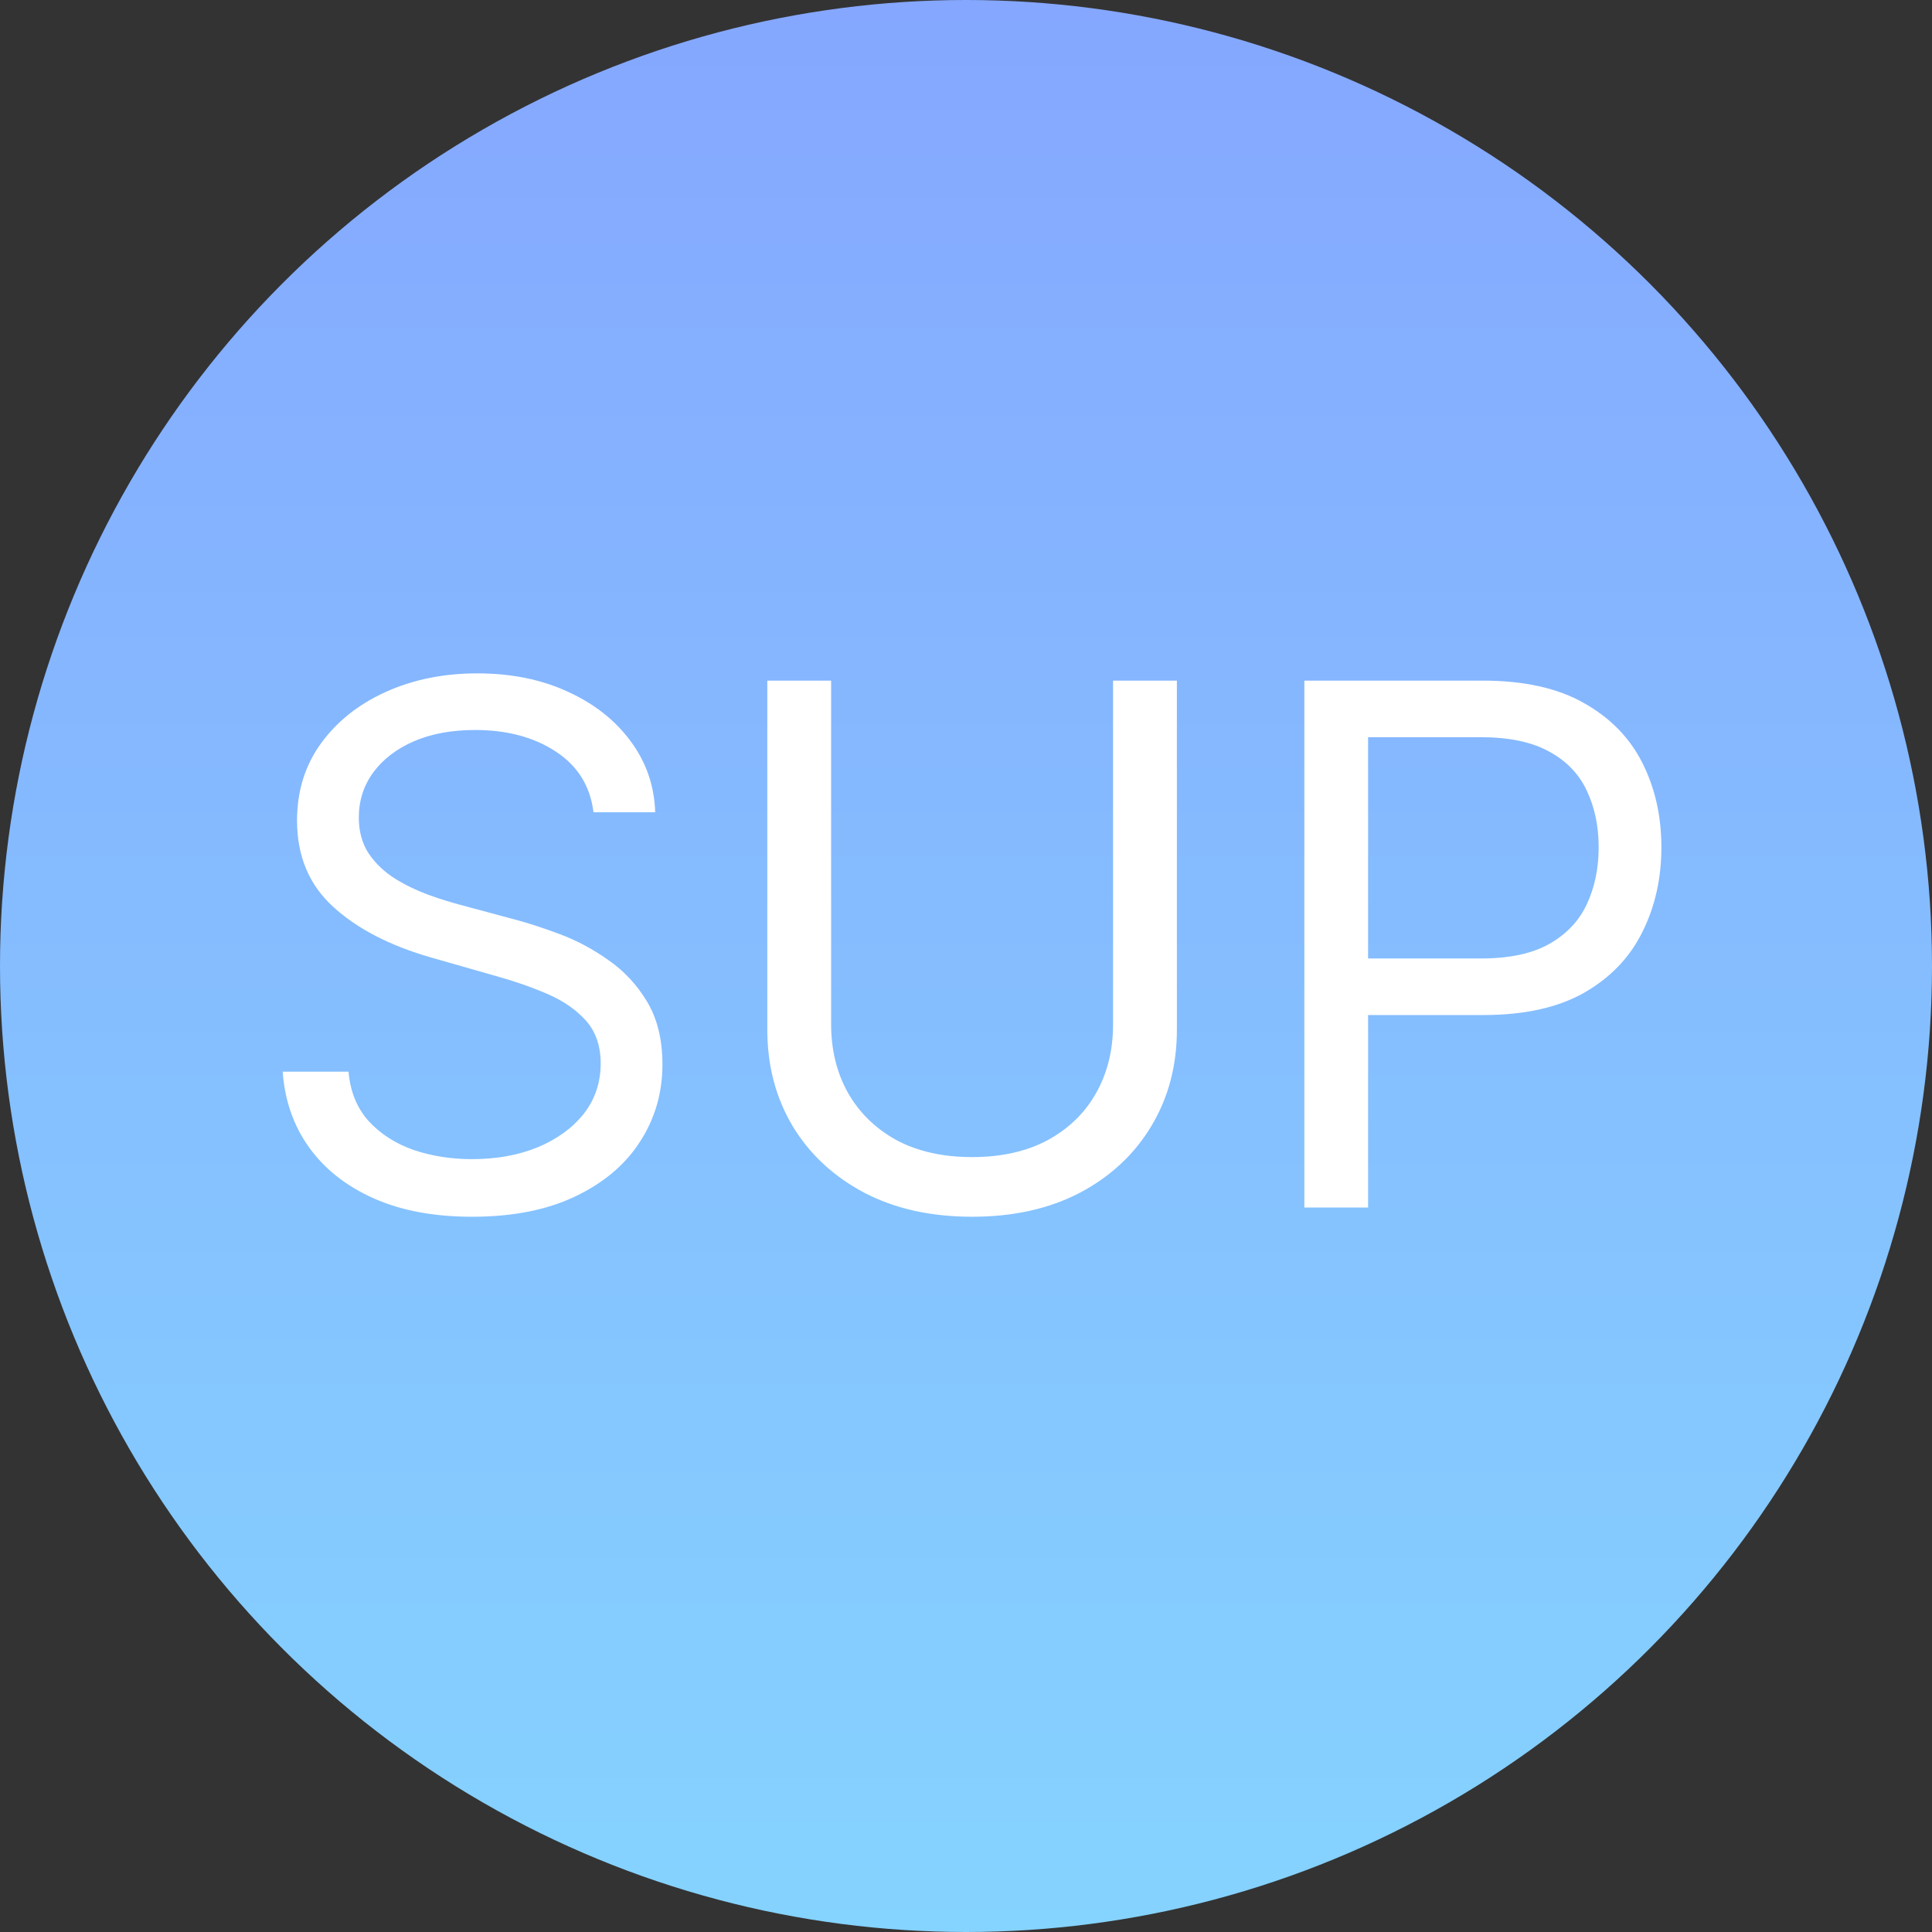
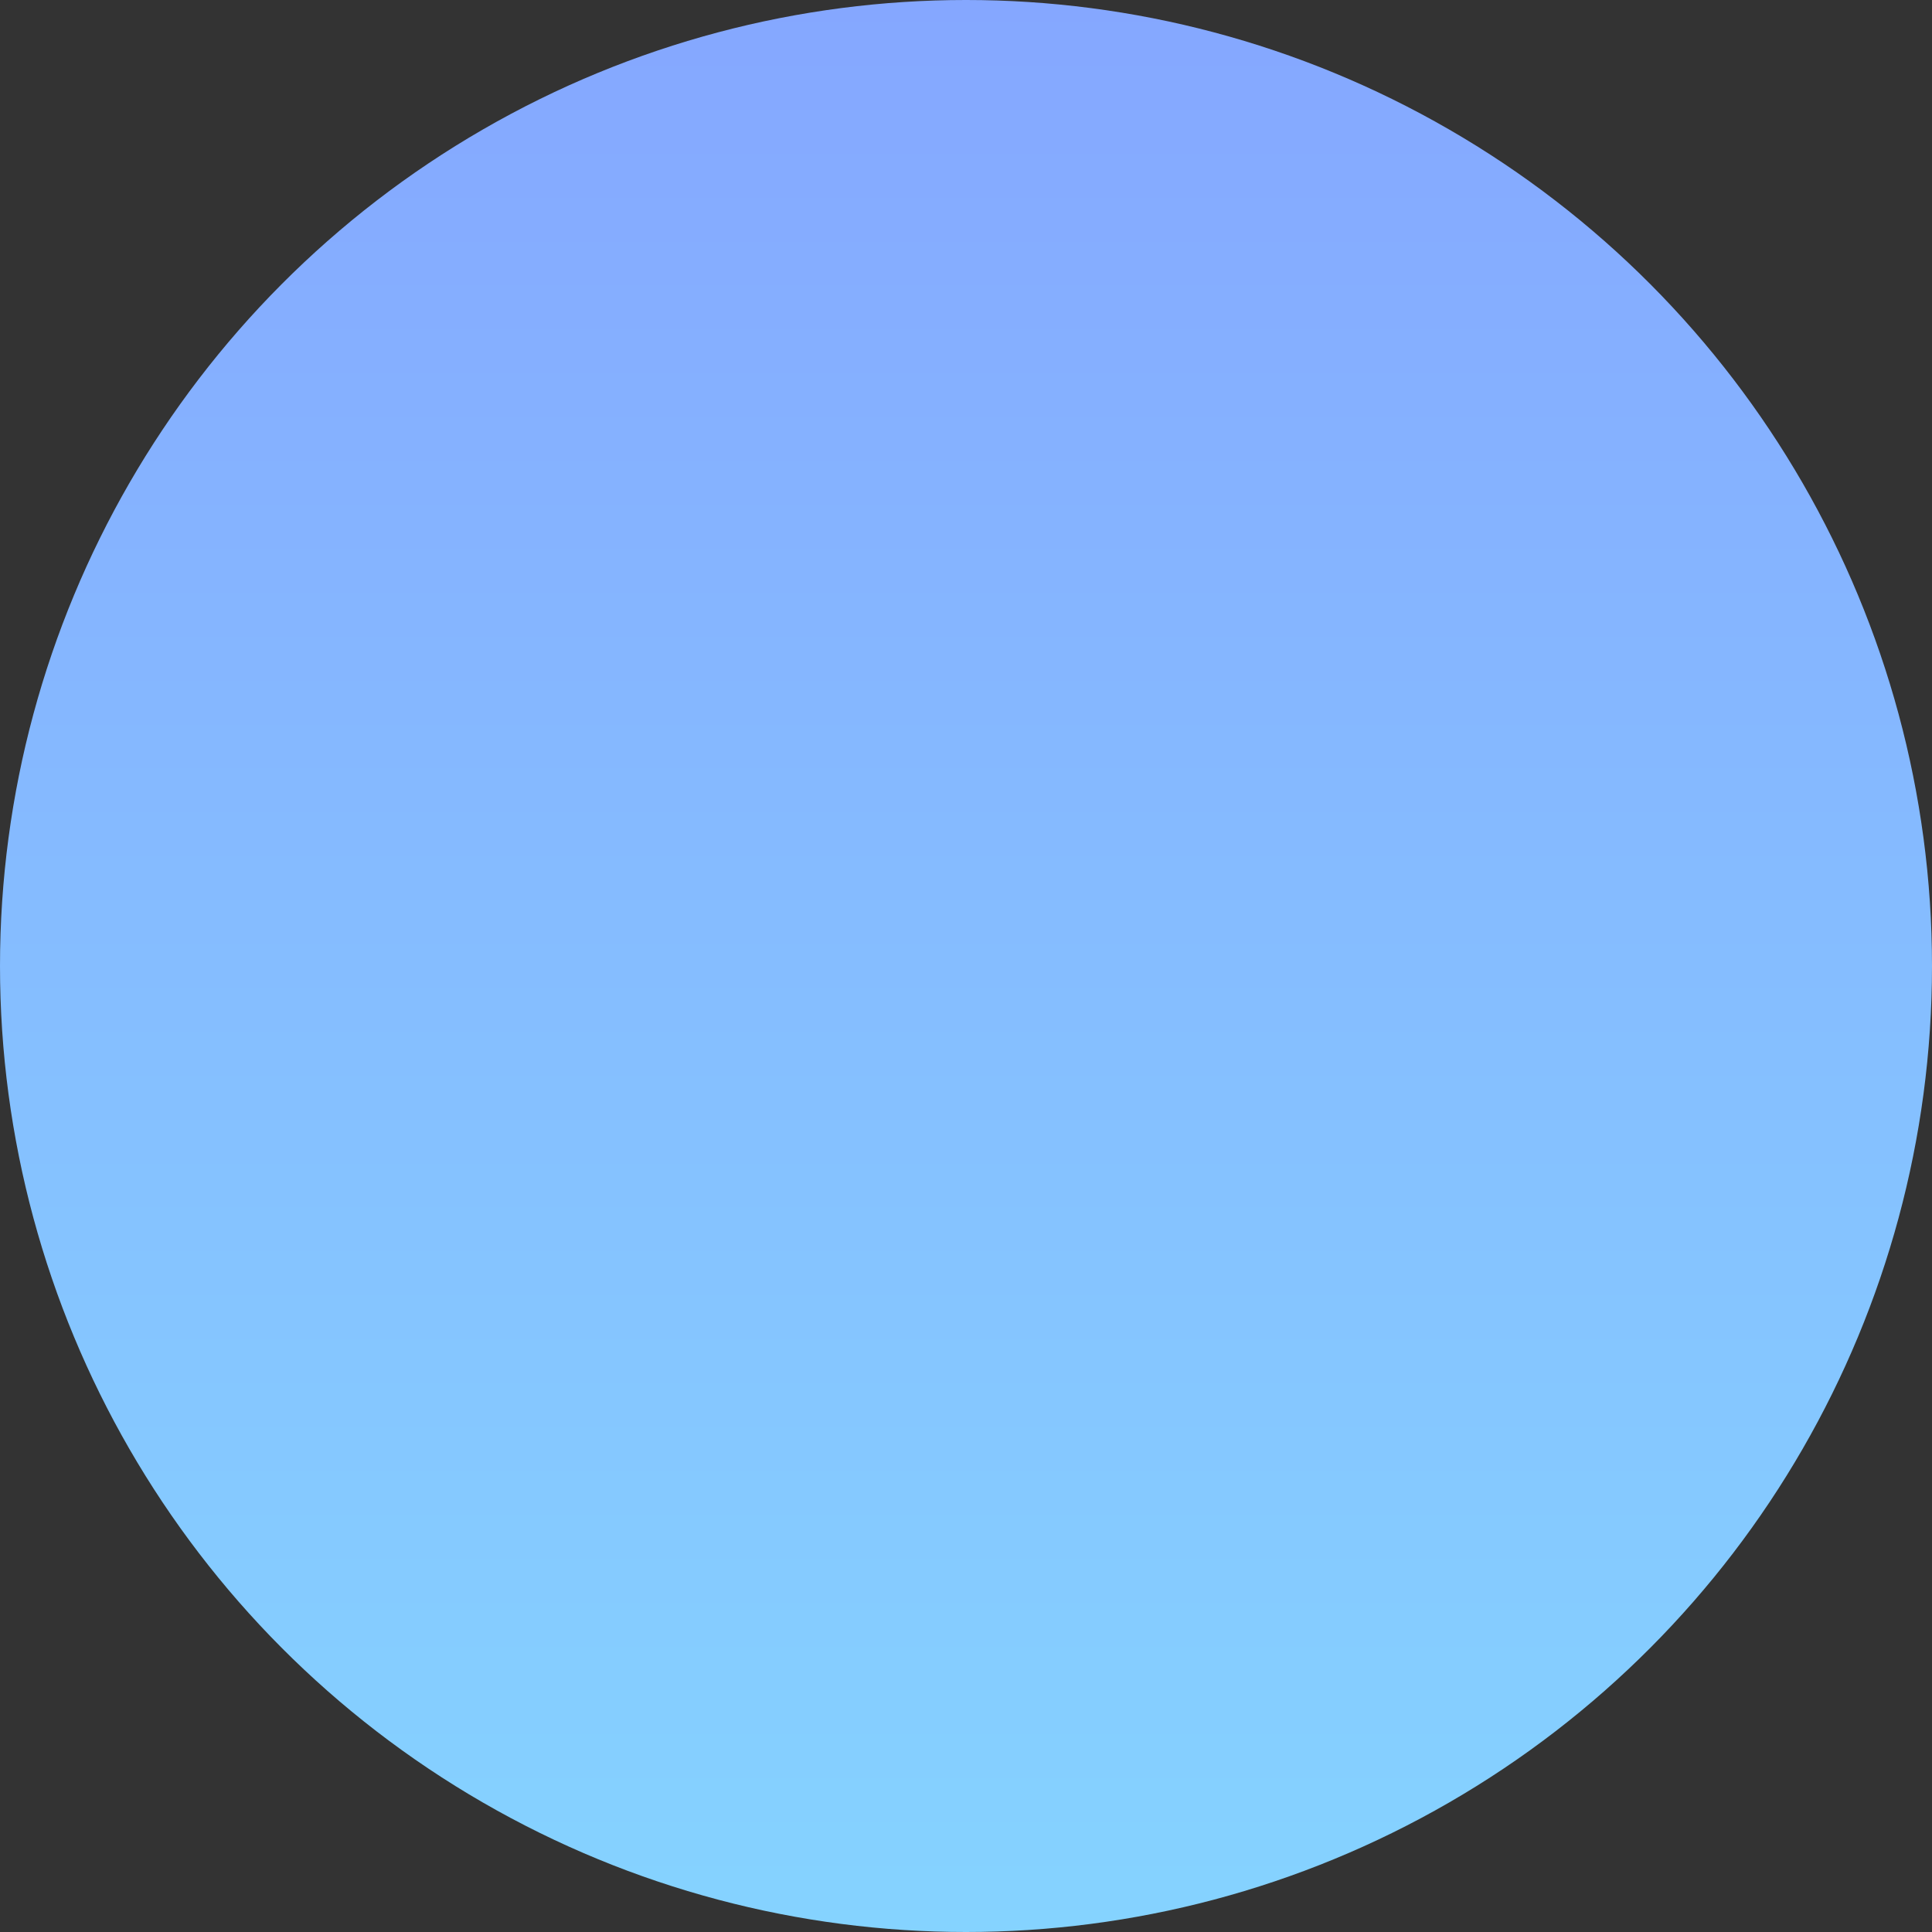
<svg xmlns="http://www.w3.org/2000/svg" width="32" height="32" viewBox="0 0 32 32" fill="none">
  <rect x="0" y="0" width="32" height="32" fill="#333333" stroke="none" />
  <circle cx="16" cy="16" r="16" fill="url(#paint0_linear_2024_75)" />
-   <path d="M9.83 13.454C9.778 13.023 9.571 12.688 9.207 12.449C8.844 12.21 8.398 12.091 7.869 12.091C7.483 12.091 7.145 12.153 6.855 12.278C6.568 12.403 6.344 12.575 6.182 12.794C6.023 13.013 5.943 13.261 5.943 13.54C5.943 13.773 5.999 13.973 6.109 14.141C6.223 14.305 6.368 14.443 6.544 14.554C6.72 14.662 6.905 14.751 7.098 14.822C7.291 14.891 7.469 14.946 7.631 14.989L8.517 15.227C8.744 15.287 8.997 15.369 9.276 15.474C9.557 15.579 9.825 15.723 10.081 15.905C10.339 16.084 10.553 16.314 10.72 16.595C10.888 16.876 10.972 17.222 10.972 17.631C10.972 18.102 10.848 18.528 10.601 18.909C10.357 19.29 9.999 19.592 9.527 19.817C9.058 20.041 8.489 20.153 7.818 20.153C7.193 20.153 6.652 20.053 6.195 19.851C5.74 19.649 5.382 19.368 5.121 19.007C4.862 18.646 4.716 18.227 4.682 17.75H5.773C5.801 18.079 5.912 18.352 6.105 18.568C6.301 18.781 6.548 18.94 6.847 19.046C7.148 19.148 7.472 19.199 7.818 19.199C8.222 19.199 8.584 19.134 8.905 19.003C9.226 18.869 9.48 18.685 9.668 18.449C9.855 18.21 9.949 17.932 9.949 17.614C9.949 17.324 9.868 17.088 9.706 16.906C9.544 16.724 9.331 16.577 9.067 16.463C8.803 16.349 8.517 16.25 8.21 16.165L7.136 15.858C6.455 15.662 5.915 15.382 5.517 15.018C5.119 14.655 4.92 14.179 4.92 13.591C4.92 13.102 5.053 12.676 5.317 12.312C5.584 11.946 5.942 11.662 6.391 11.46C6.842 11.256 7.347 11.153 7.903 11.153C8.466 11.153 8.966 11.254 9.403 11.456C9.841 11.655 10.188 11.928 10.443 12.274C10.702 12.621 10.838 13.014 10.852 13.454H9.83ZM18.436 11.273H19.493V17.051C19.493 17.648 19.353 18.18 19.071 18.649C18.793 19.115 18.399 19.483 17.891 19.753C17.383 20.02 16.786 20.153 16.101 20.153C15.416 20.153 14.82 20.02 14.311 19.753C13.803 19.483 13.408 19.115 13.127 18.649C12.848 18.18 12.709 17.648 12.709 17.051V11.273H13.766V16.966C13.766 17.392 13.86 17.771 14.047 18.104C14.235 18.433 14.502 18.693 14.848 18.884C15.198 19.071 15.615 19.165 16.101 19.165C16.587 19.165 17.005 19.071 17.354 18.884C17.703 18.693 17.971 18.433 18.155 18.104C18.343 17.771 18.436 17.392 18.436 16.966V11.273ZM21.604 20V11.273H24.553C25.237 11.273 25.797 11.396 26.232 11.643C26.669 11.888 26.993 12.219 27.203 12.636C27.413 13.054 27.518 13.52 27.518 14.034C27.518 14.548 27.413 15.016 27.203 15.436C26.996 15.857 26.675 16.192 26.24 16.442C25.805 16.689 25.249 16.812 24.57 16.812H22.456V15.875H24.535C25.004 15.875 25.381 15.794 25.665 15.632C25.949 15.47 26.155 15.251 26.283 14.976C26.413 14.697 26.479 14.383 26.479 14.034C26.479 13.685 26.413 13.372 26.283 13.097C26.155 12.821 25.947 12.605 25.66 12.449C25.374 12.29 24.993 12.21 24.518 12.21H22.66V20H21.604Z" fill="white" />
  <defs>
    <linearGradient id="paint0_linear_2024_75" x1="16" y1="0" x2="16" y2="32" gradientUnits="userSpaceOnUse">
      <stop stop-color="#85A7FF" />
      <stop offset="1" stop-color="#85D3FF" />
    </linearGradient>
  </defs>
</svg>